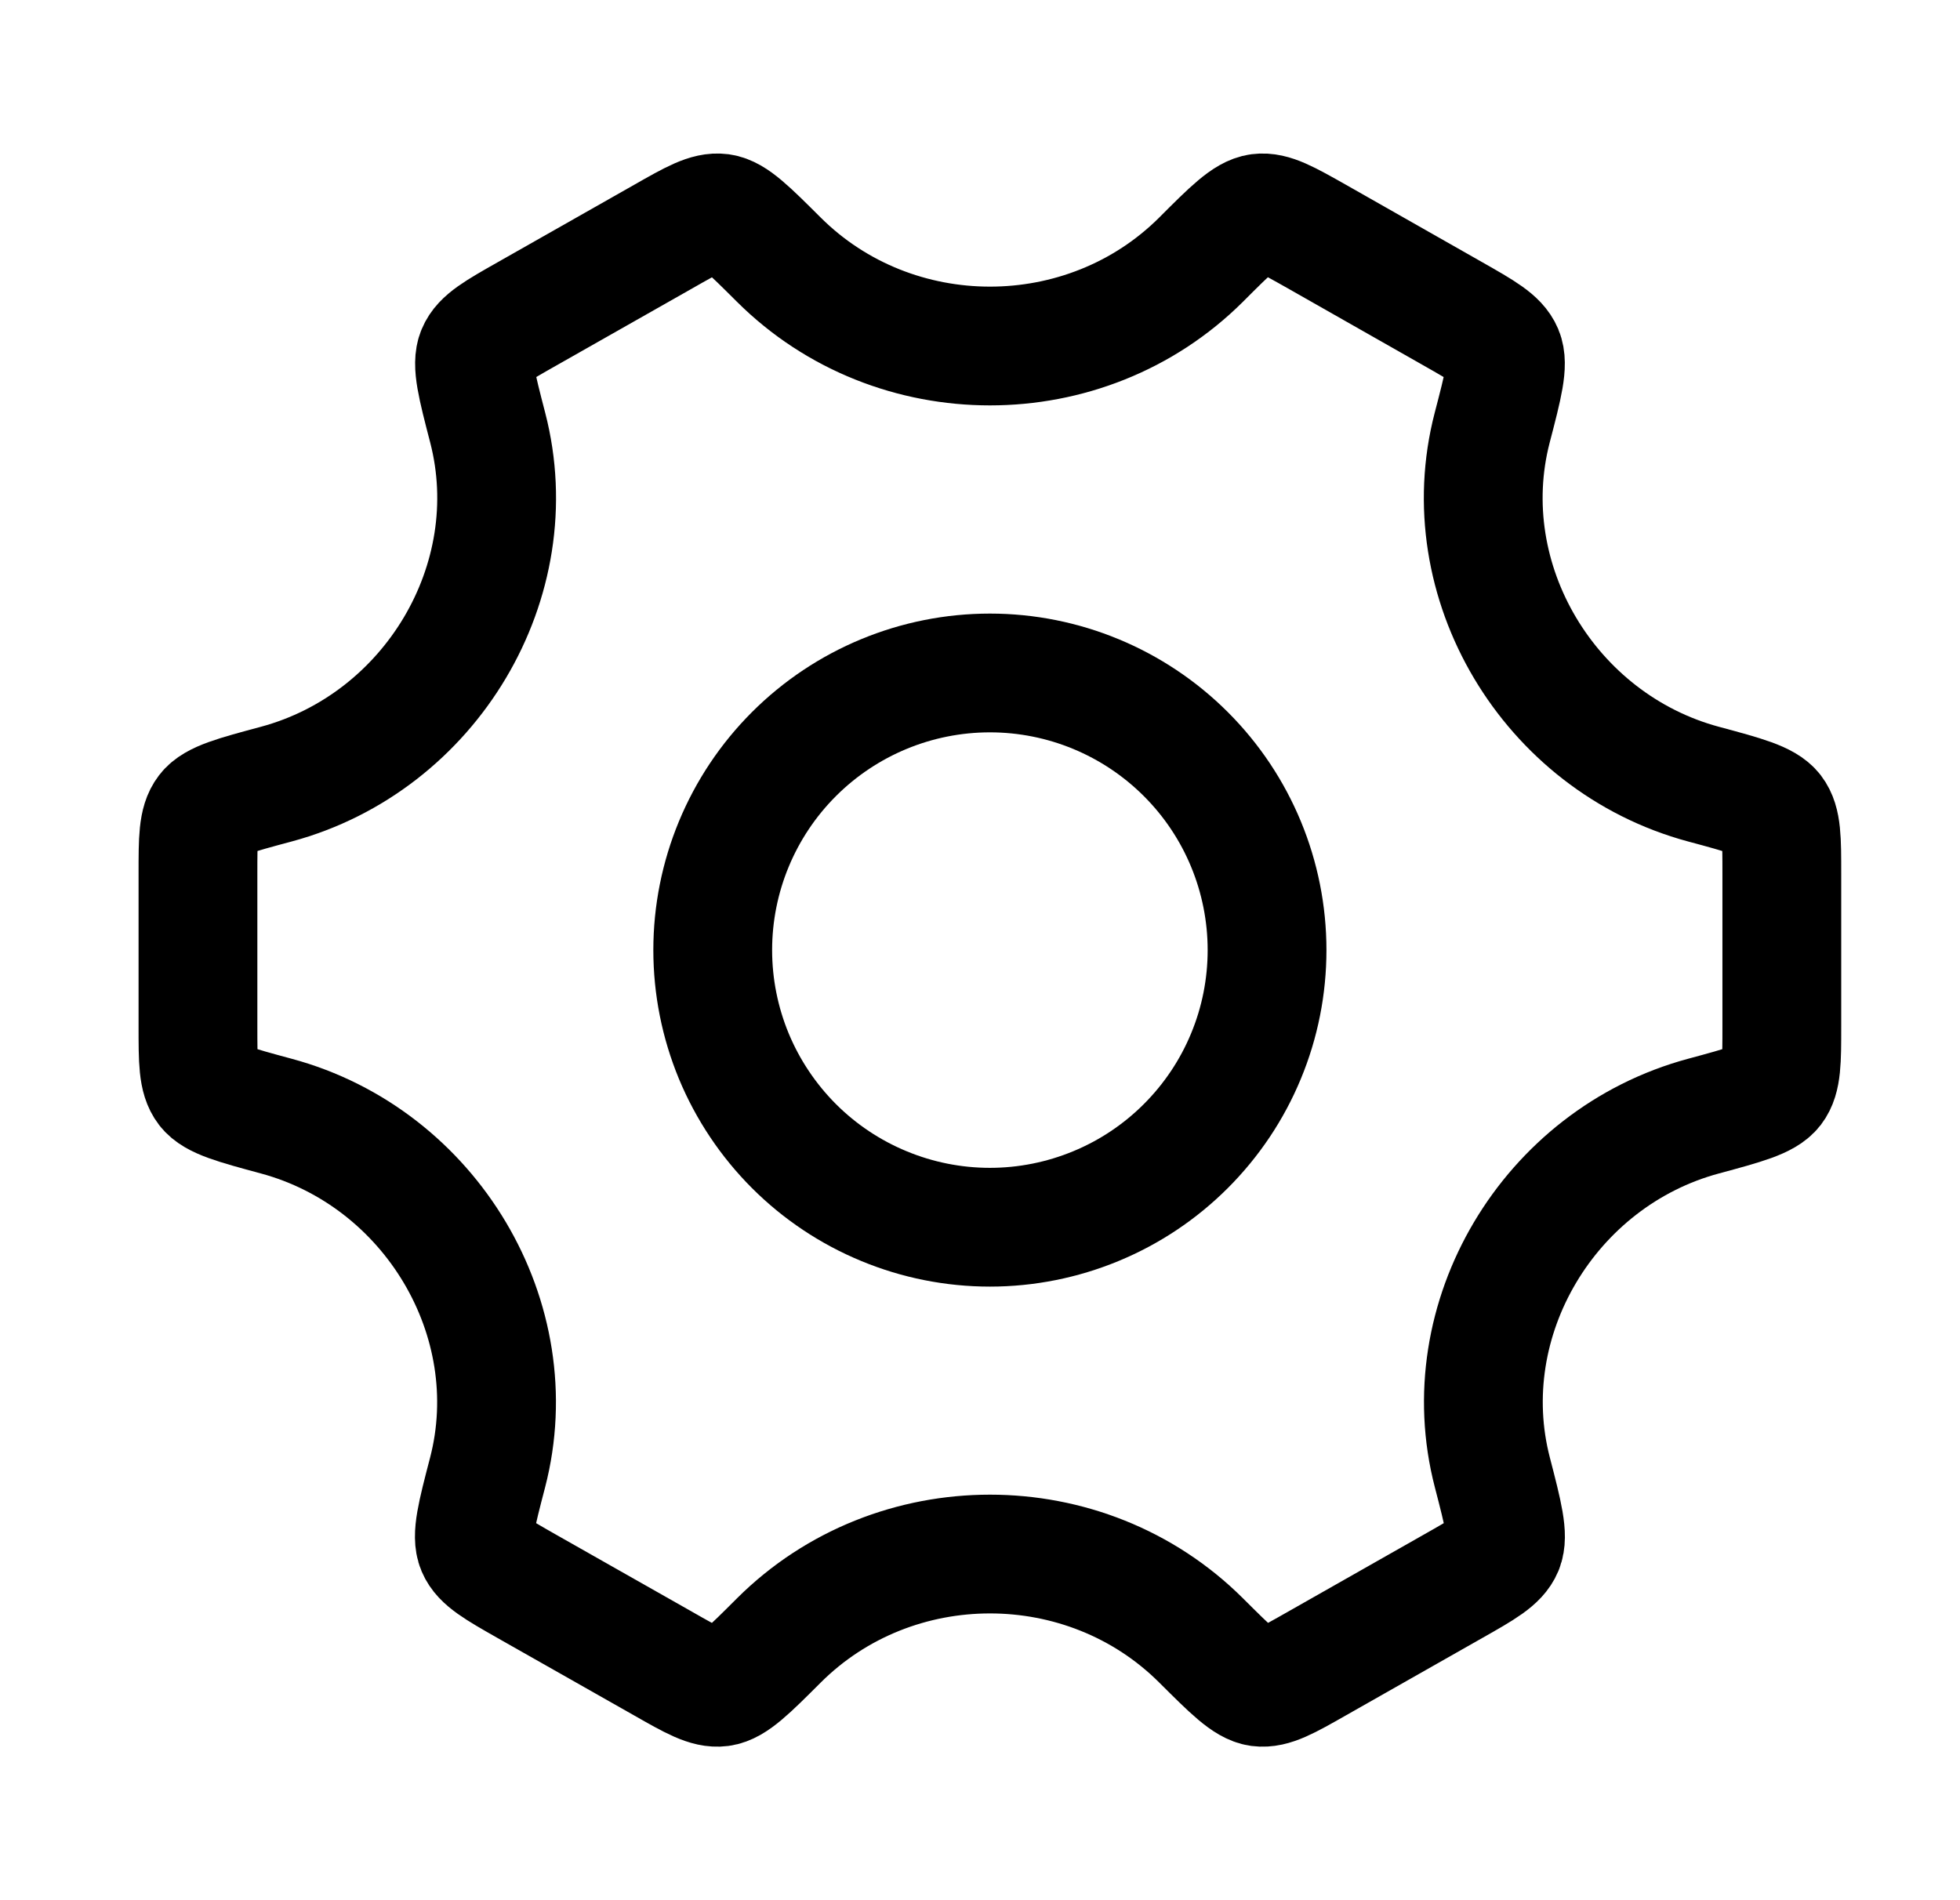
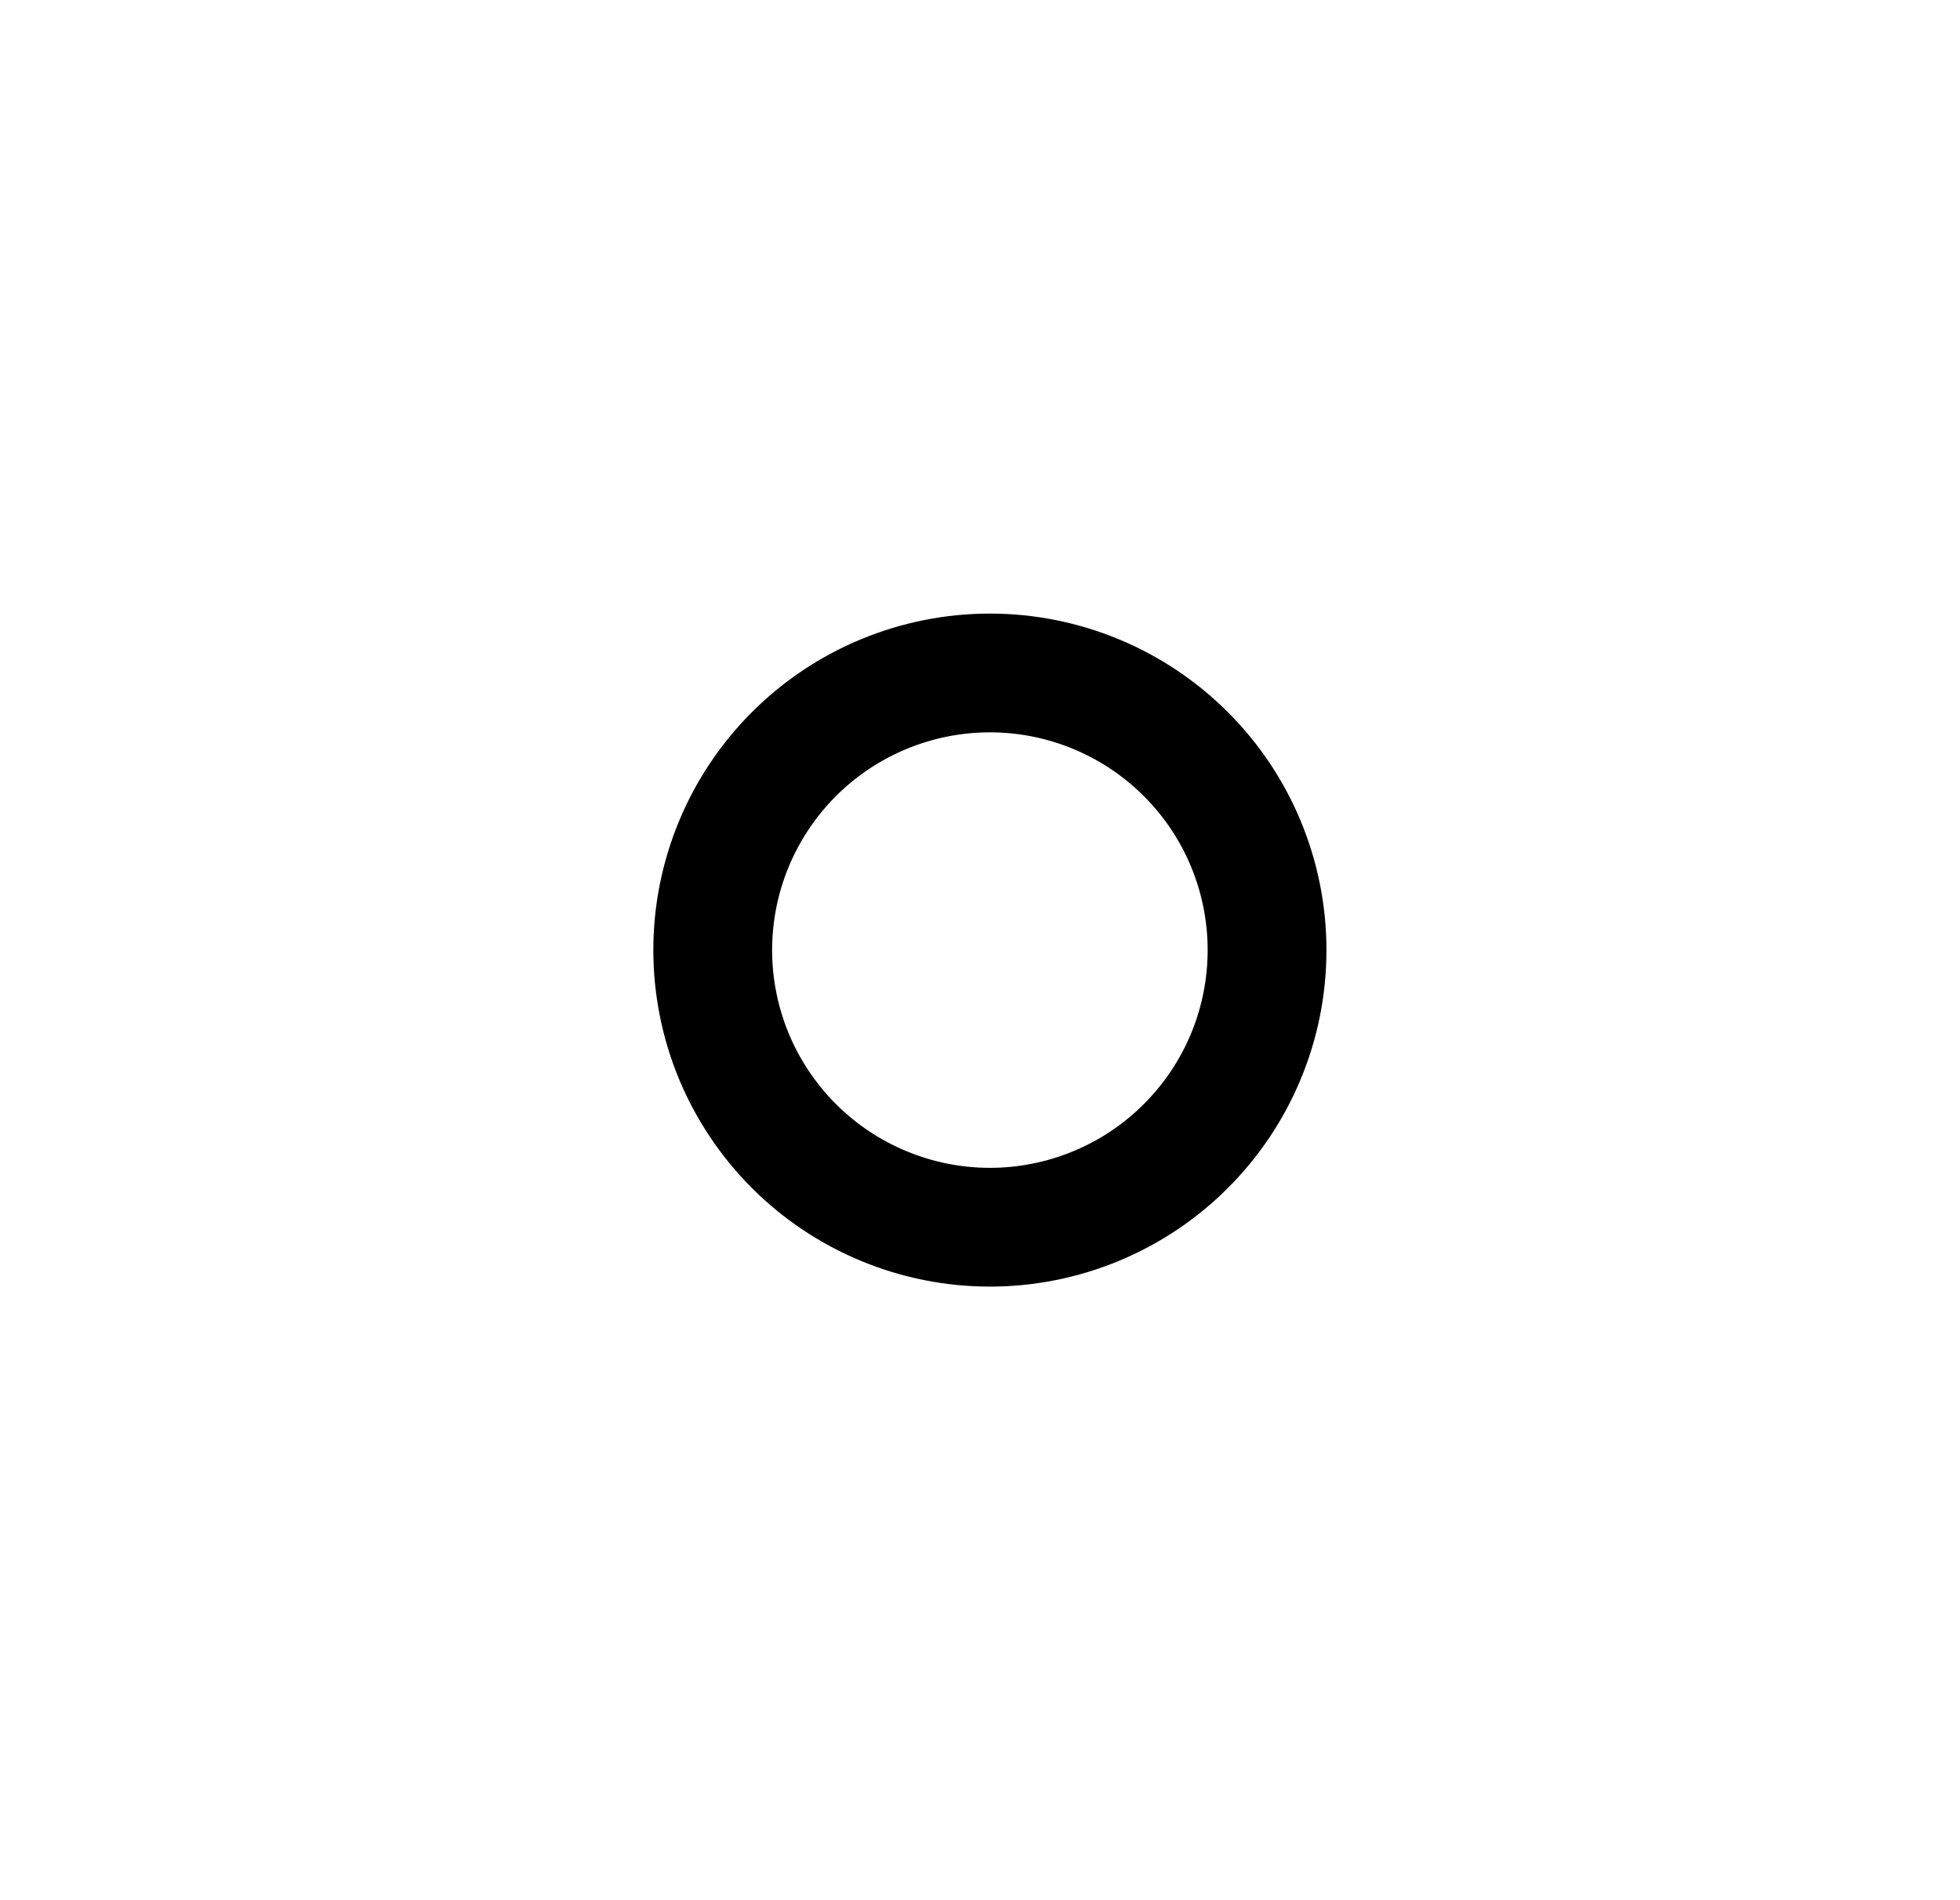
<svg xmlns="http://www.w3.org/2000/svg" width="33" height="32" viewBox="0 0 33 32" fill="none">
  <path d="M21.333 16C21.333 16.613 21.213 17.22 20.978 17.786C20.744 18.352 20.4 18.866 19.966 19.3C19.533 19.733 19.019 20.077 18.453 20.311C17.886 20.546 17.279 20.667 16.667 20.667C16.054 20.667 15.447 20.546 14.881 20.311C14.315 20.077 13.8 19.733 13.367 19.3C12.934 18.866 12.59 18.352 12.355 17.786C12.121 17.22 12 16.613 12 16C12 14.762 12.492 13.575 13.367 12.7C14.242 11.825 15.429 11.333 16.667 11.333C17.904 11.333 19.091 11.825 19.966 12.7C20.842 13.575 21.333 14.762 21.333 16Z" stroke="black" stroke-width="2" stroke-linecap="round" stroke-linejoin="round" />
-   <path d="M28.681 18.796C29.377 18.608 29.725 18.513 29.863 18.335C30 18.155 30 17.867 30 17.289V14.711C30 14.133 30 13.844 29.863 13.665C29.725 13.487 29.377 13.392 28.681 13.205C26.081 12.504 24.453 9.785 25.124 7.201C25.309 6.491 25.401 6.135 25.313 5.927C25.225 5.719 24.972 5.575 24.467 5.288L22.167 3.981C21.671 3.701 21.423 3.56 21.2 3.589C20.977 3.619 20.725 3.869 20.223 4.372C18.277 6.312 15.059 6.312 13.112 4.372C12.609 3.871 12.359 3.62 12.136 3.589C11.913 3.56 11.665 3.7 11.169 3.983L8.869 5.288C8.363 5.575 8.109 5.719 8.023 5.928C7.935 6.135 8.027 6.491 8.211 7.201C8.881 9.785 7.253 12.504 4.652 13.205C3.956 13.392 3.608 13.485 3.471 13.665C3.333 13.845 3.333 14.133 3.333 14.711V17.289C3.333 17.867 3.333 18.156 3.471 18.335C3.608 18.513 3.956 18.608 4.652 18.796C7.252 19.497 8.88 22.216 8.209 24.799C8.024 25.509 7.932 25.865 8.02 26.073C8.108 26.281 8.361 26.425 8.867 26.713L11.167 28.017C11.663 28.3 11.911 28.44 12.133 28.411C12.356 28.381 12.608 28.131 13.111 27.628C15.057 25.685 18.279 25.685 20.225 27.628C20.728 28.129 20.979 28.38 21.201 28.411C21.424 28.44 21.672 28.3 22.169 28.017L24.468 26.712C24.975 26.425 25.228 26.281 25.315 26.072C25.401 25.863 25.311 25.509 25.127 24.799C24.455 22.216 26.081 19.497 28.681 18.796Z" stroke="black" stroke-width="2" stroke-linecap="round" stroke-linejoin="round" />
</svg>